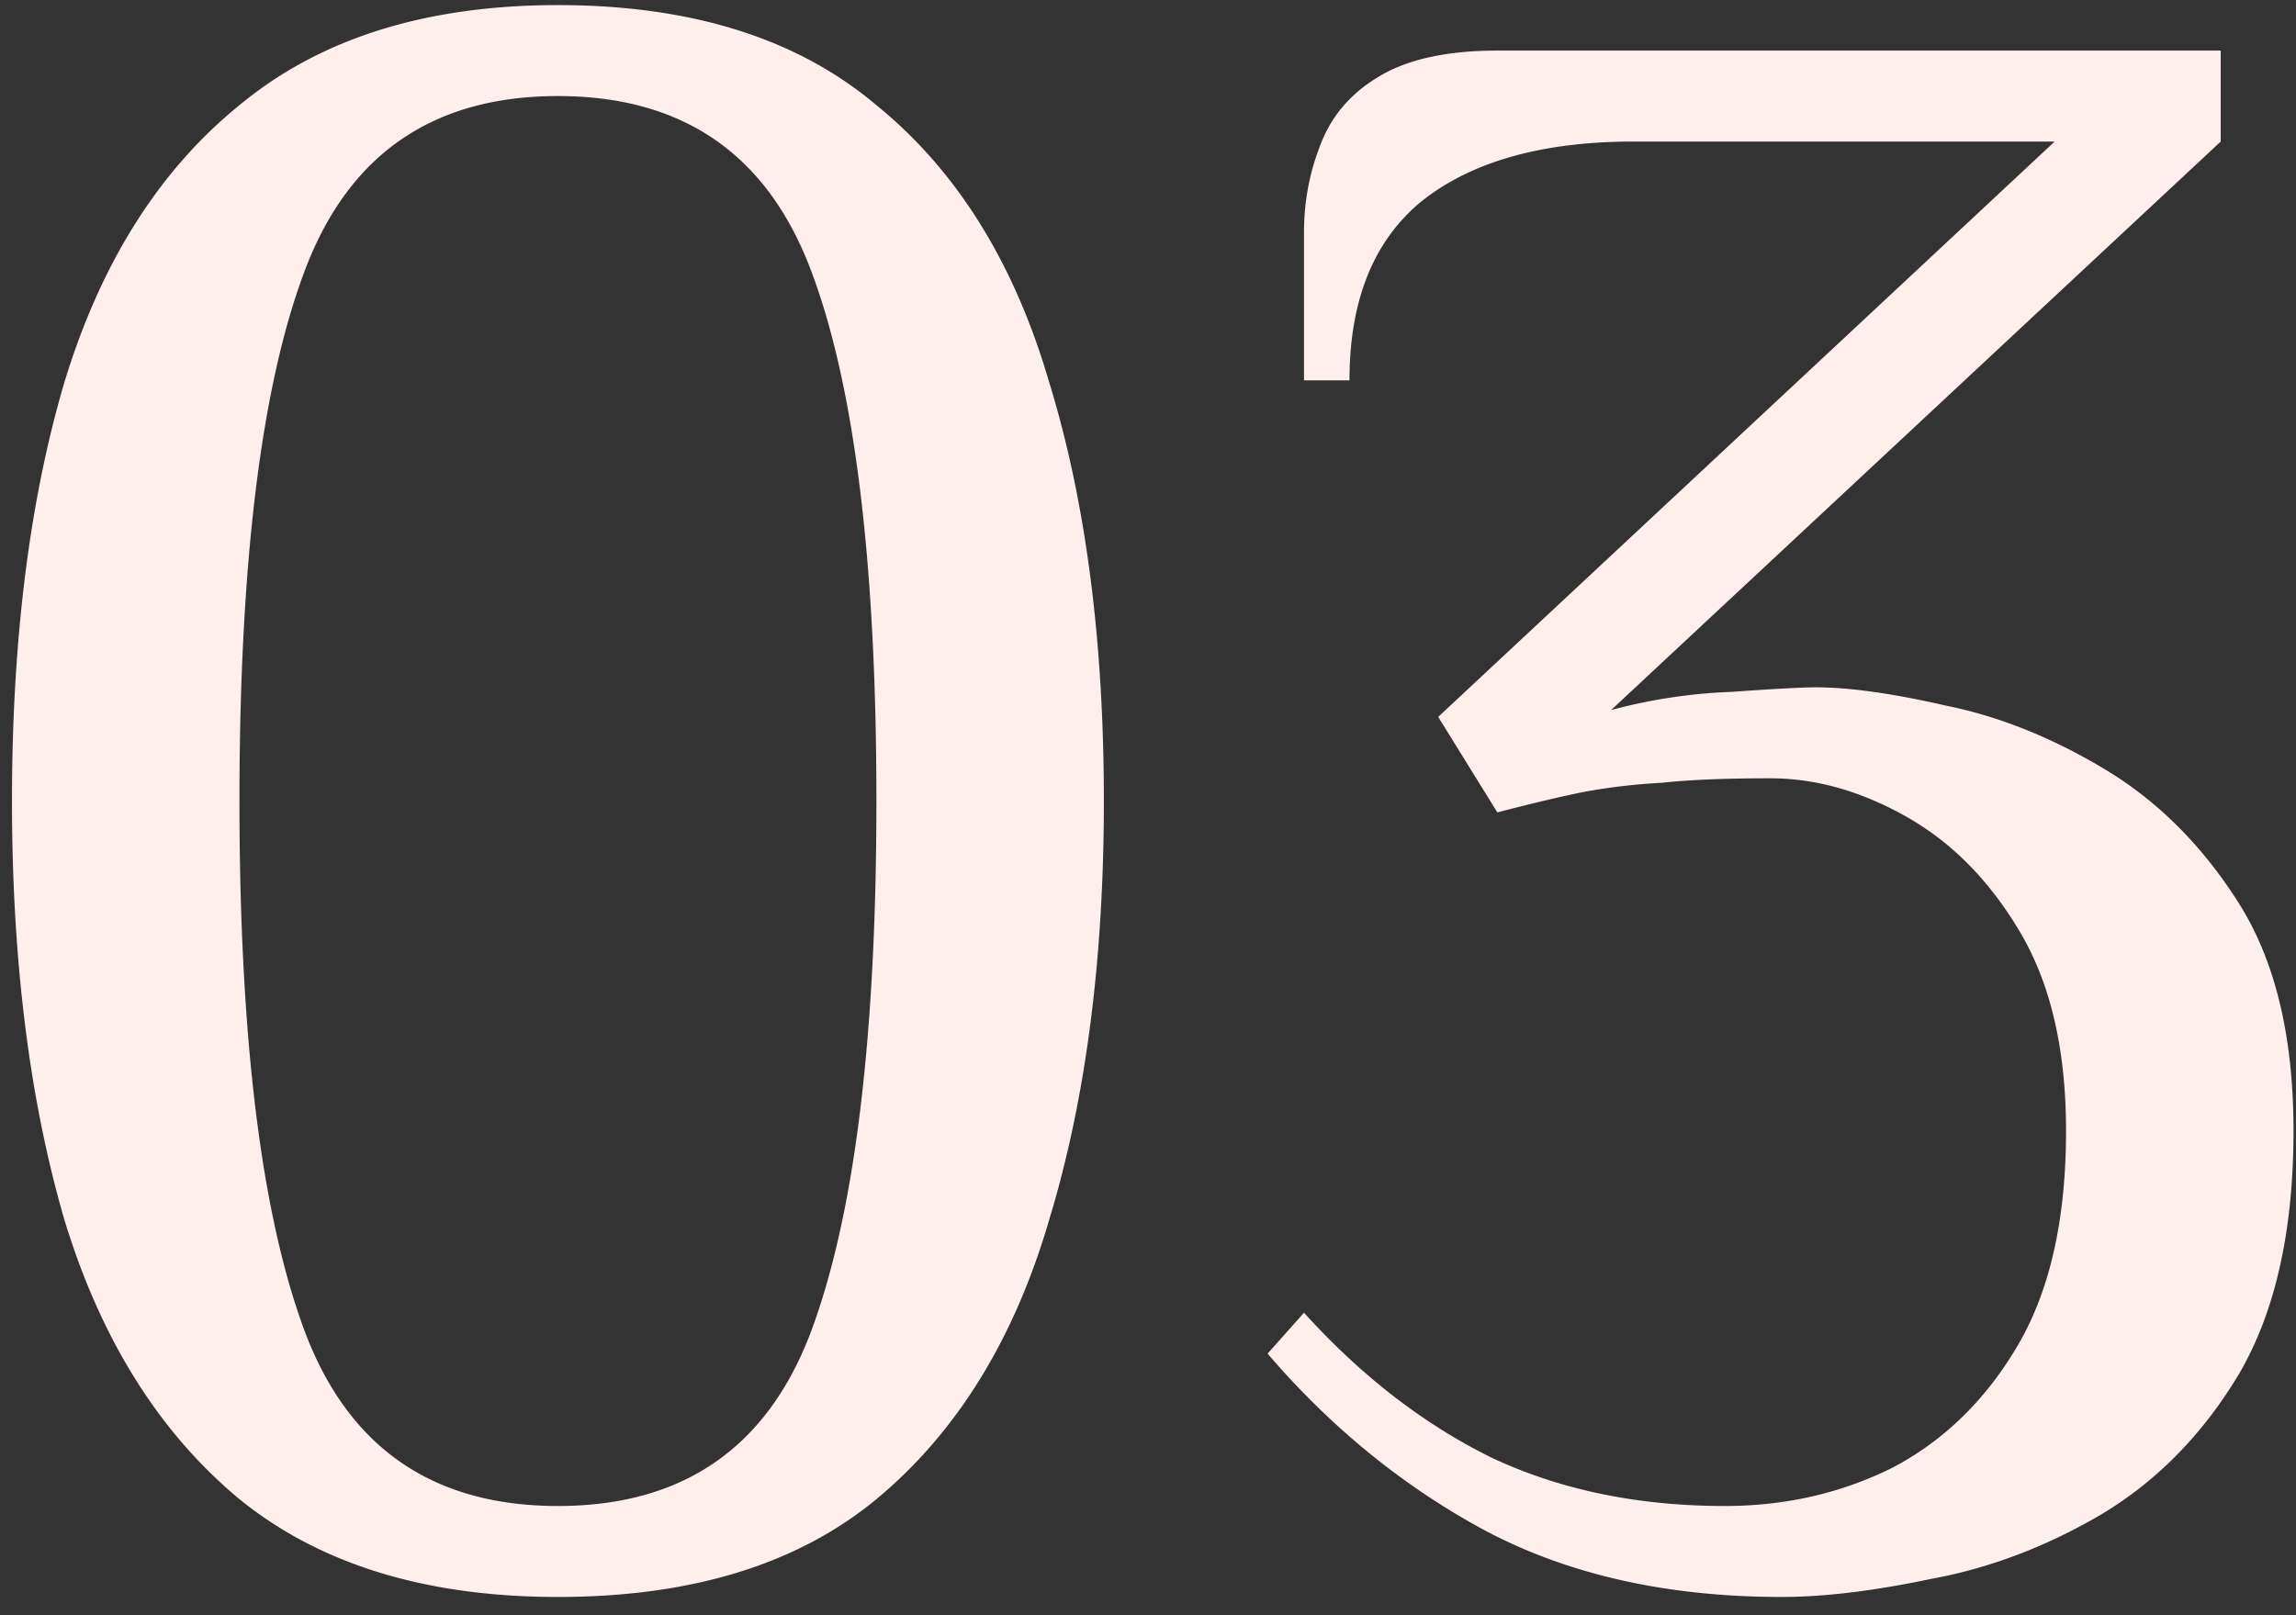
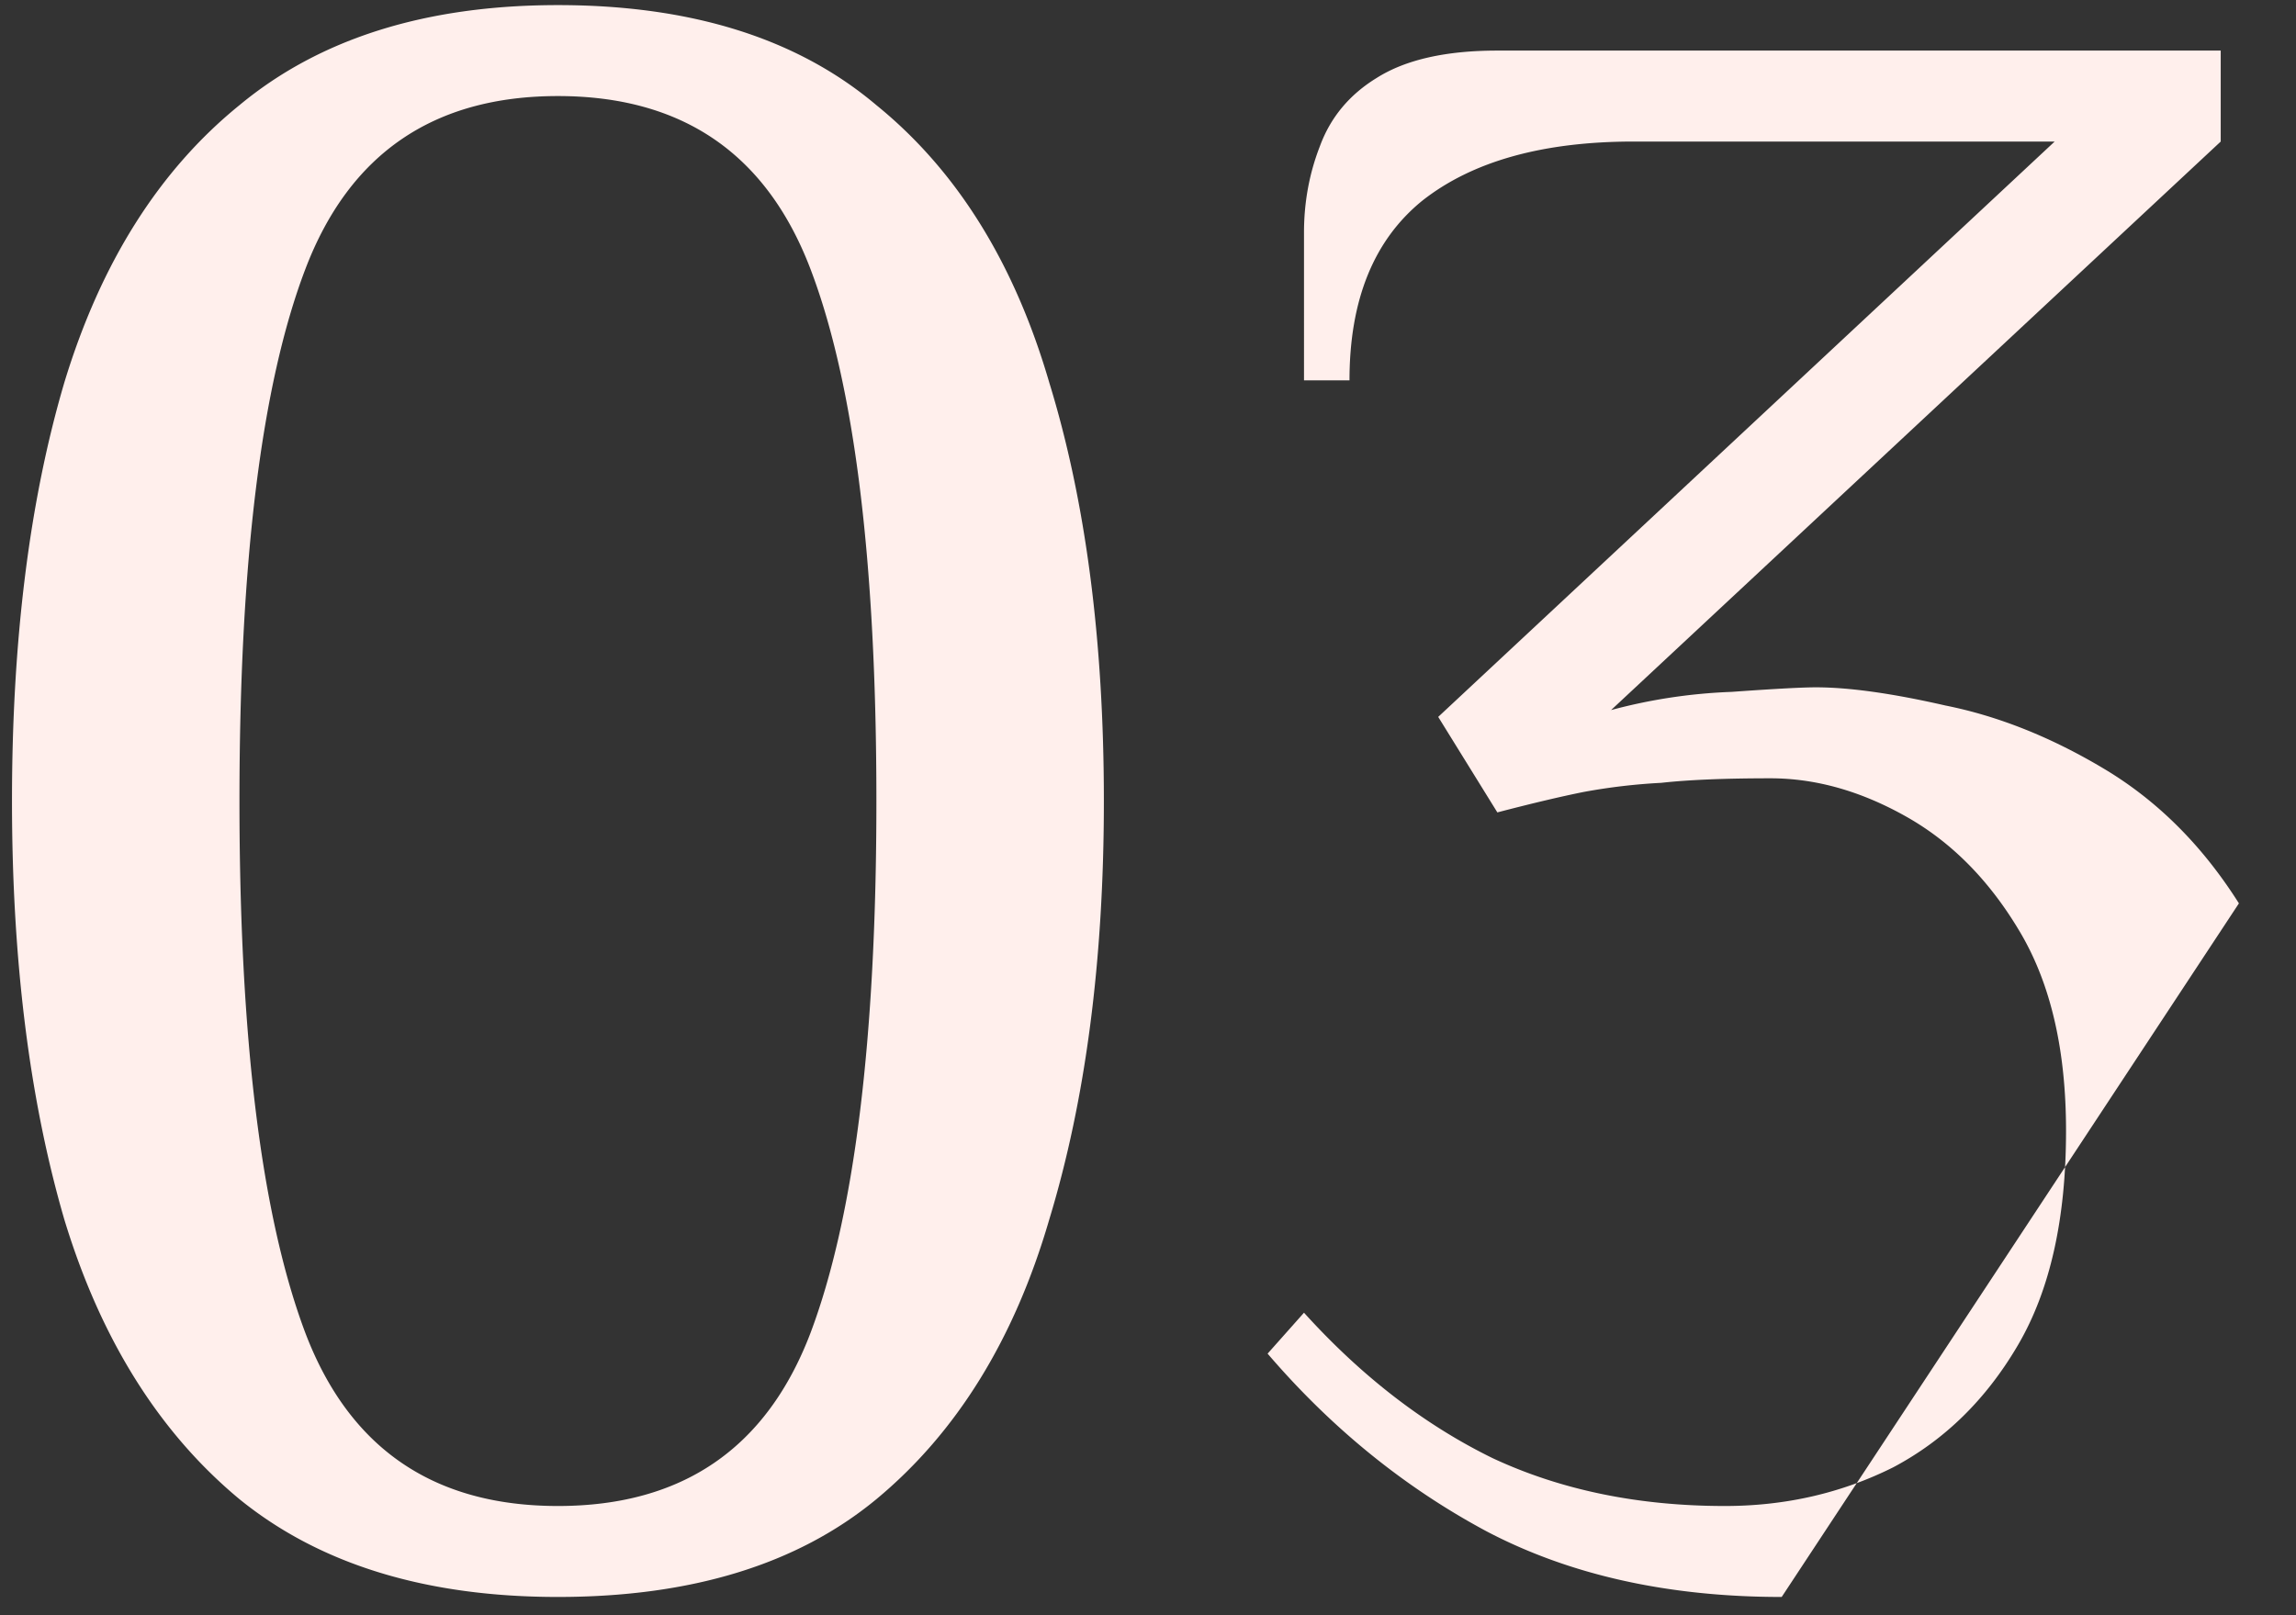
<svg xmlns="http://www.w3.org/2000/svg" width="108" height="76" fill="none">
  <rect width="100%" height="100%" fill="#333333" stroke="none" />
-   <path fill="#FFEFEC" d="M26.244 75.14q-9.31 0-14.98-4.601-5.67-4.709-8.239-13.161Q.565 48.925.564 37.69q0-11.342 2.461-19.688 2.568-8.453 8.239-13.054Q16.934.24 26.244.24q9.415 0 14.98 4.708 5.67 4.601 8.132 13.054 2.568 8.346 2.568 19.688 0 11.235-2.568 19.688-2.46 8.453-8.132 13.161-5.565 4.6-14.98 4.601m0-4.28q8.774 0 11.877-8.132 3.103-8.24 3.103-25.038 0-16.906-3.103-25.038T26.244 4.52t-11.877 8.132q-3.103 8.131-3.103 25.038 0 16.8 3.103 25.038 3.104 8.132 11.877 8.132m57.564 4.28q-8.024 0-13.91-3.103-5.778-3.103-10.272-8.346l1.712-1.926q4.066 4.494 8.881 6.848 4.815 2.247 10.914 2.247 4.28 0 7.918-1.819 3.638-1.926 5.885-5.778t2.247-10.058q0-5.67-2.14-9.309t-5.35-5.457q-3.21-1.82-6.42-1.819-3.21 0-5.136.214a28 28 0 0 0-3.638.428q-1.605.321-4.066.963l-2.782-4.494L96.648 6.66H76.853q-6.42 0-9.95 2.782-3.425 2.782-3.425 8.453h-2.14V10.94q0-2.14.75-4.066.748-2.032 2.674-3.21 2.034-1.284 5.671-1.284h34.026v4.28L75.783 33.41q2.782-.75 5.671-.856 2.996-.214 3.96-.214 2.354 0 6.098.856 3.746.75 7.49 2.996t6.313 6.313q2.568 4.065 2.568 10.7 0 7.062-2.568 11.449-2.568 4.28-6.527 6.634-3.852 2.247-7.918 2.996-4.065.856-7.062.856" />
+   <path fill="#FFEFEC" d="M26.244 75.14q-9.31 0-14.98-4.601-5.67-4.709-8.239-13.161Q.565 48.925.564 37.69q0-11.342 2.461-19.688 2.568-8.453 8.239-13.054Q16.934.24 26.244.24q9.415 0 14.98 4.708 5.67 4.601 8.132 13.054 2.568 8.346 2.568 19.688 0 11.235-2.568 19.688-2.46 8.453-8.132 13.161-5.565 4.6-14.98 4.601m0-4.28q8.774 0 11.877-8.132 3.103-8.24 3.103-25.038 0-16.906-3.103-25.038T26.244 4.52t-11.877 8.132q-3.103 8.131-3.103 25.038 0 16.8 3.103 25.038 3.104 8.132 11.877 8.132m57.564 4.28q-8.024 0-13.91-3.103-5.778-3.103-10.272-8.346l1.712-1.926q4.066 4.494 8.881 6.848 4.815 2.247 10.914 2.247 4.28 0 7.918-1.819 3.638-1.926 5.885-5.778t2.247-10.058q0-5.67-2.14-9.309t-5.35-5.457q-3.21-1.82-6.42-1.819-3.21 0-5.136.214a28 28 0 0 0-3.638.428q-1.605.321-4.066.963l-2.782-4.494L96.648 6.66H76.853q-6.42 0-9.95 2.782-3.425 2.782-3.425 8.453h-2.14V10.94q0-2.14.75-4.066.748-2.032 2.674-3.21 2.034-1.284 5.671-1.284h34.026v4.28L75.783 33.41q2.782-.75 5.671-.856 2.996-.214 3.96-.214 2.354 0 6.098.856 3.746.75 7.49 2.996t6.313 6.313" />
</svg>